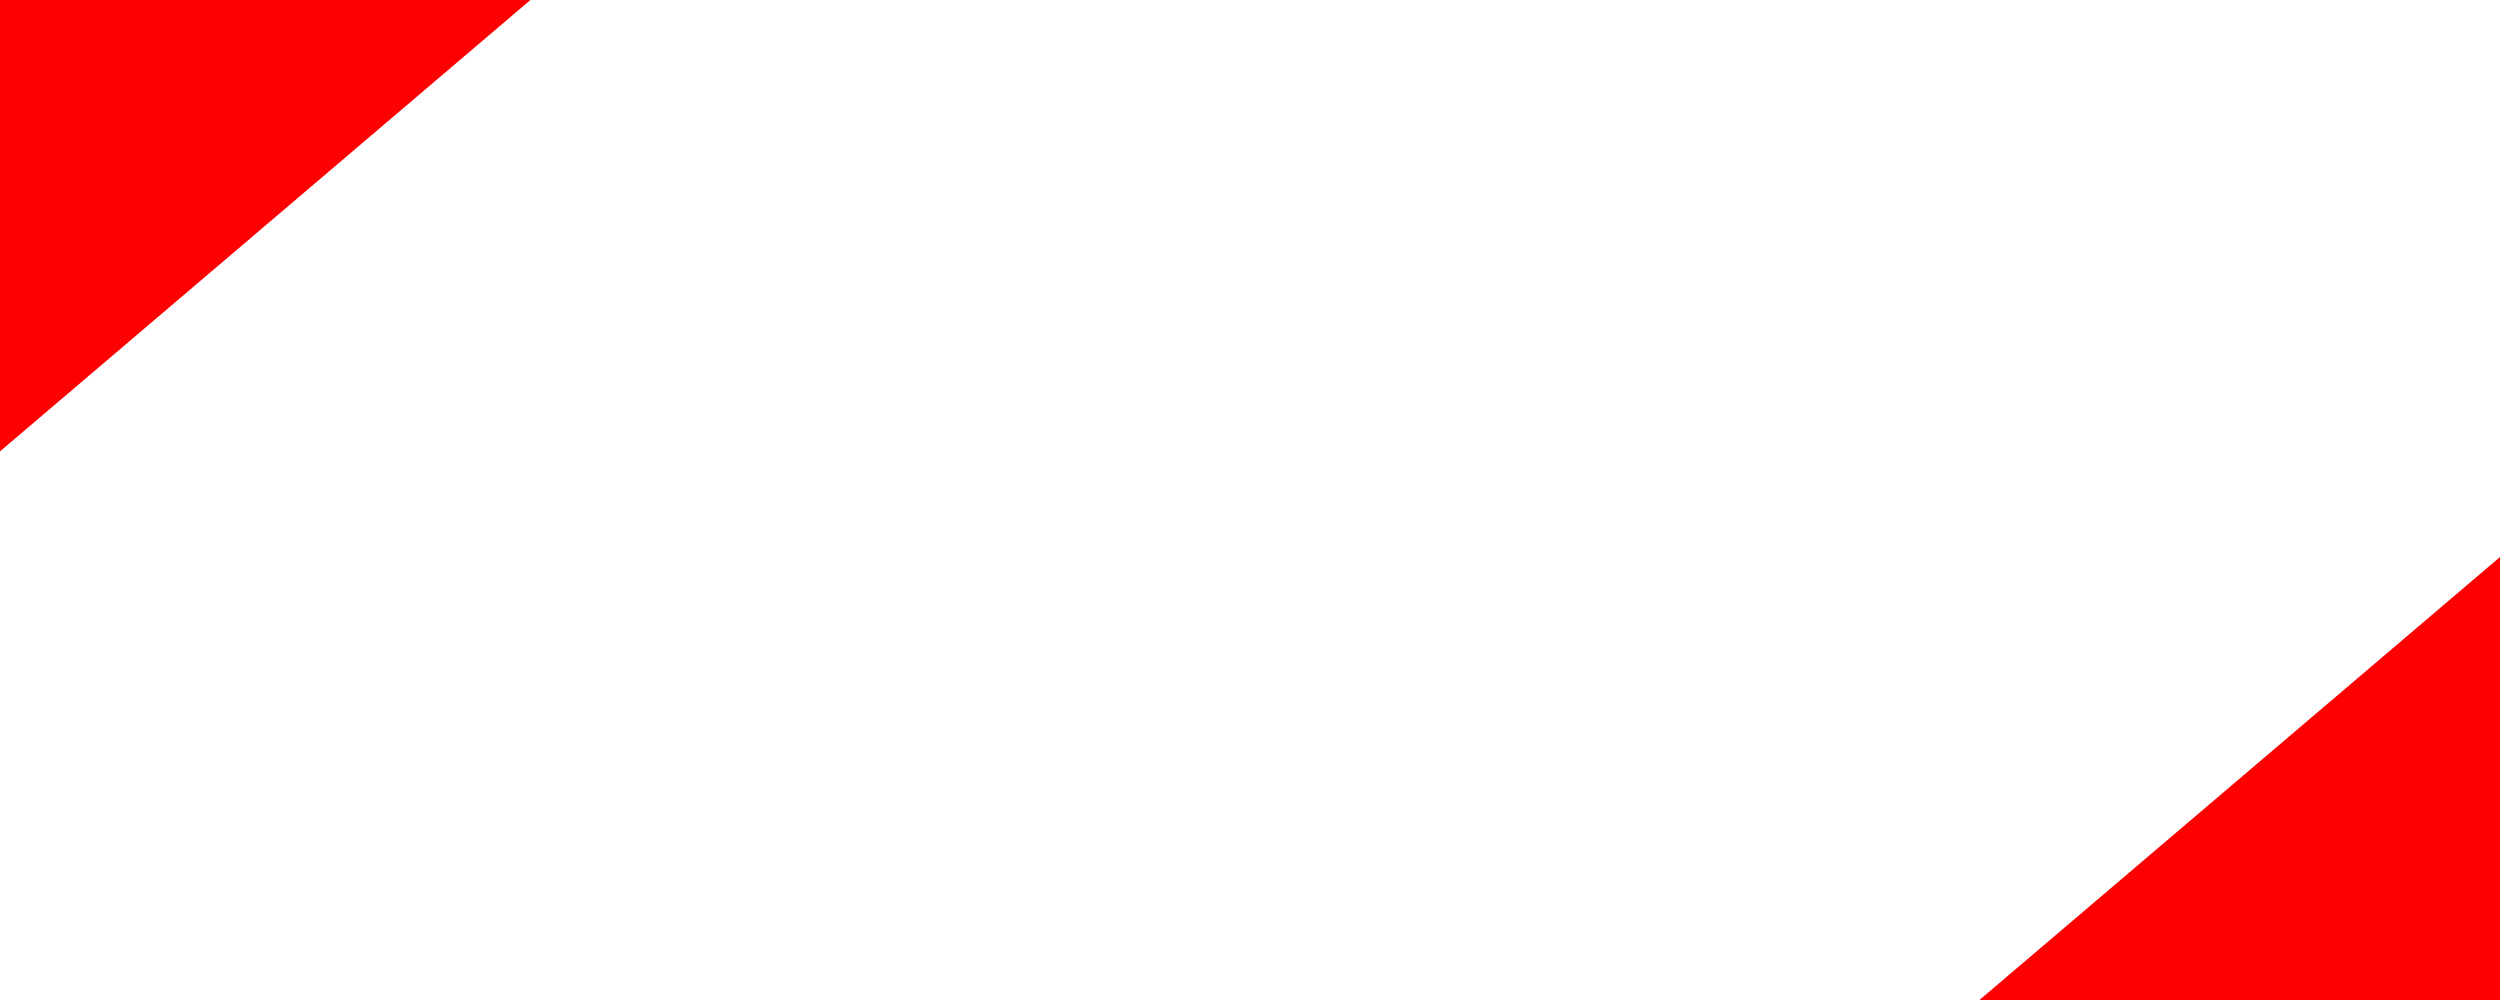
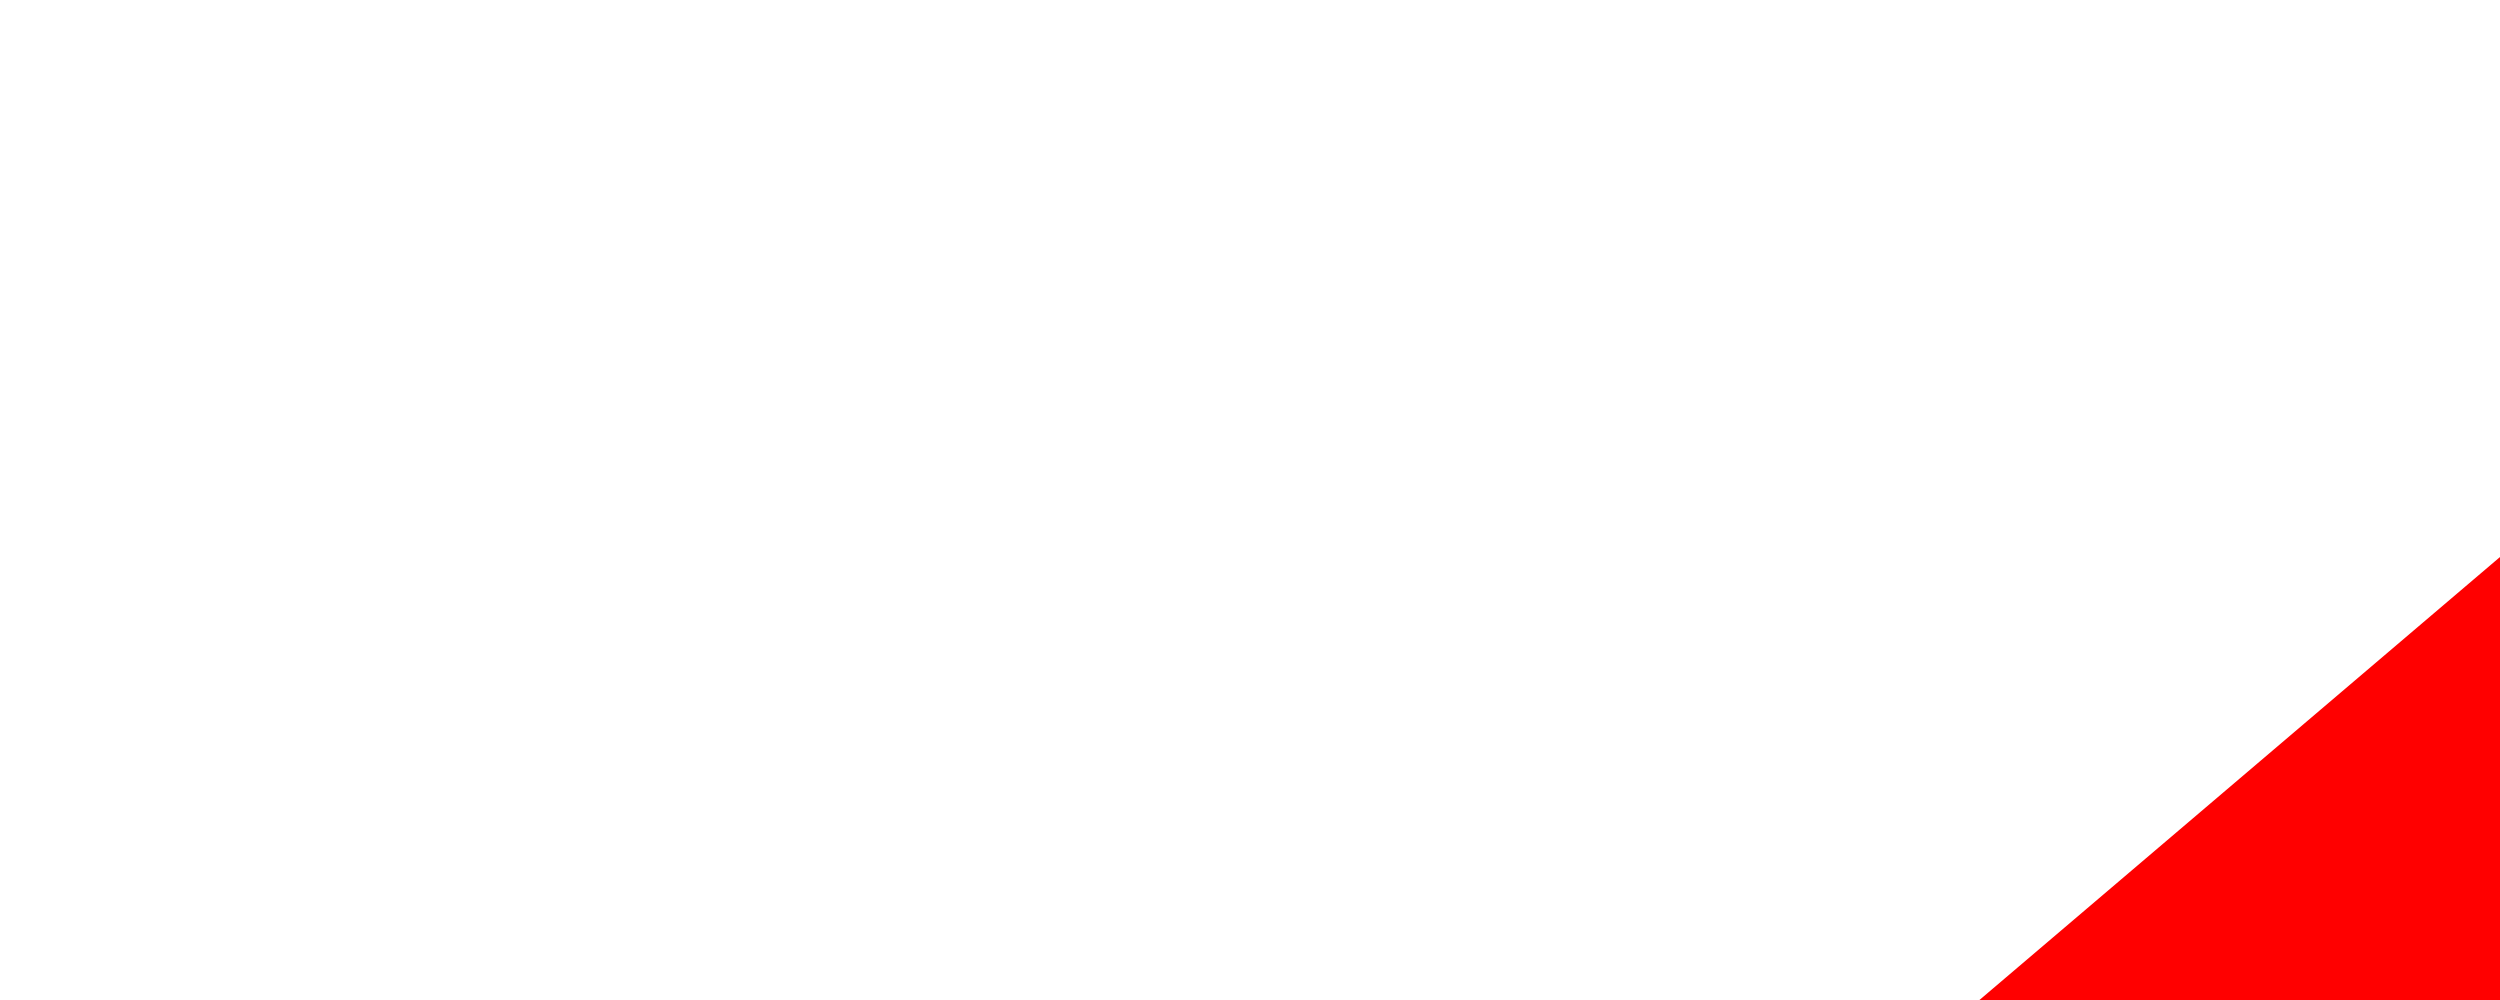
<svg xmlns="http://www.w3.org/2000/svg" version="1.1" id="Layer_1" x="0px" y="0px" viewBox="0 0 2000 800" style="enable-background:new 0 0 2000 800;" xml:space="preserve">
  <style type="text/css">
	.st0{fill:#FF0000;}
</style>
-   <polyline class="st0" points="-2,362.8 -2,-1 425.5,-1 " />
  <polyline class="st0" points="2004,442.2 2004,806 1576.5,806 " />
</svg>